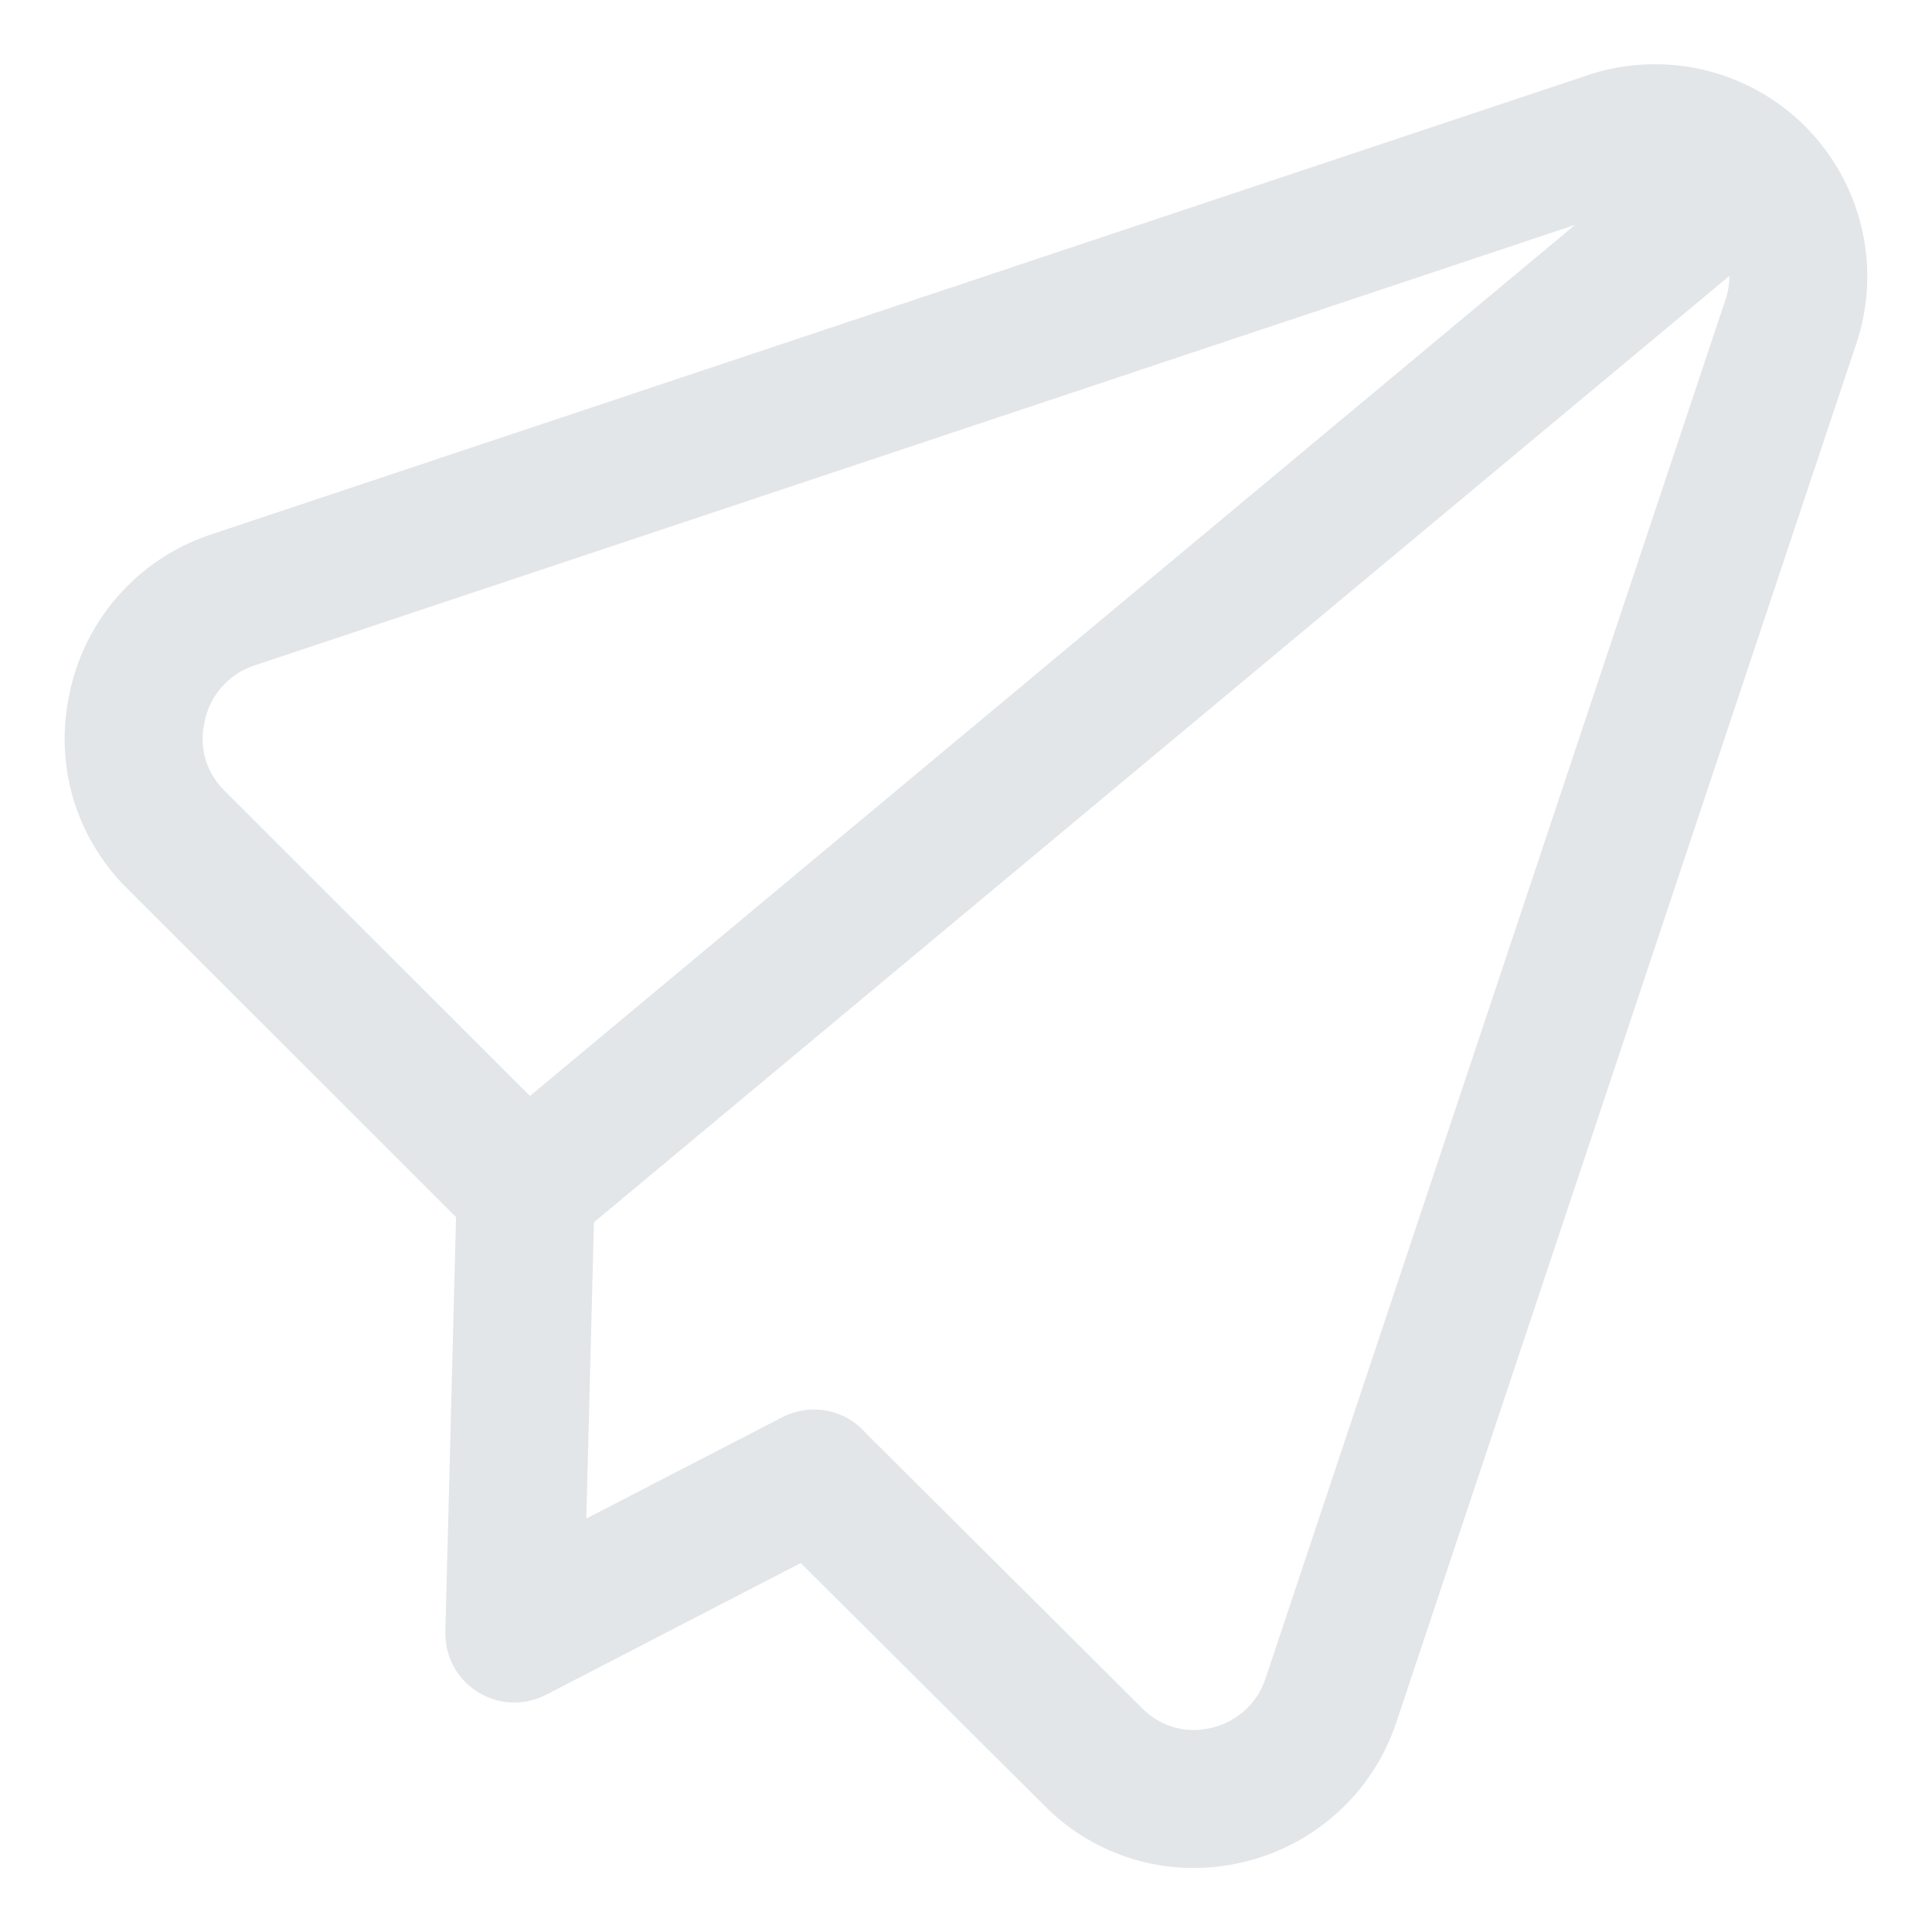
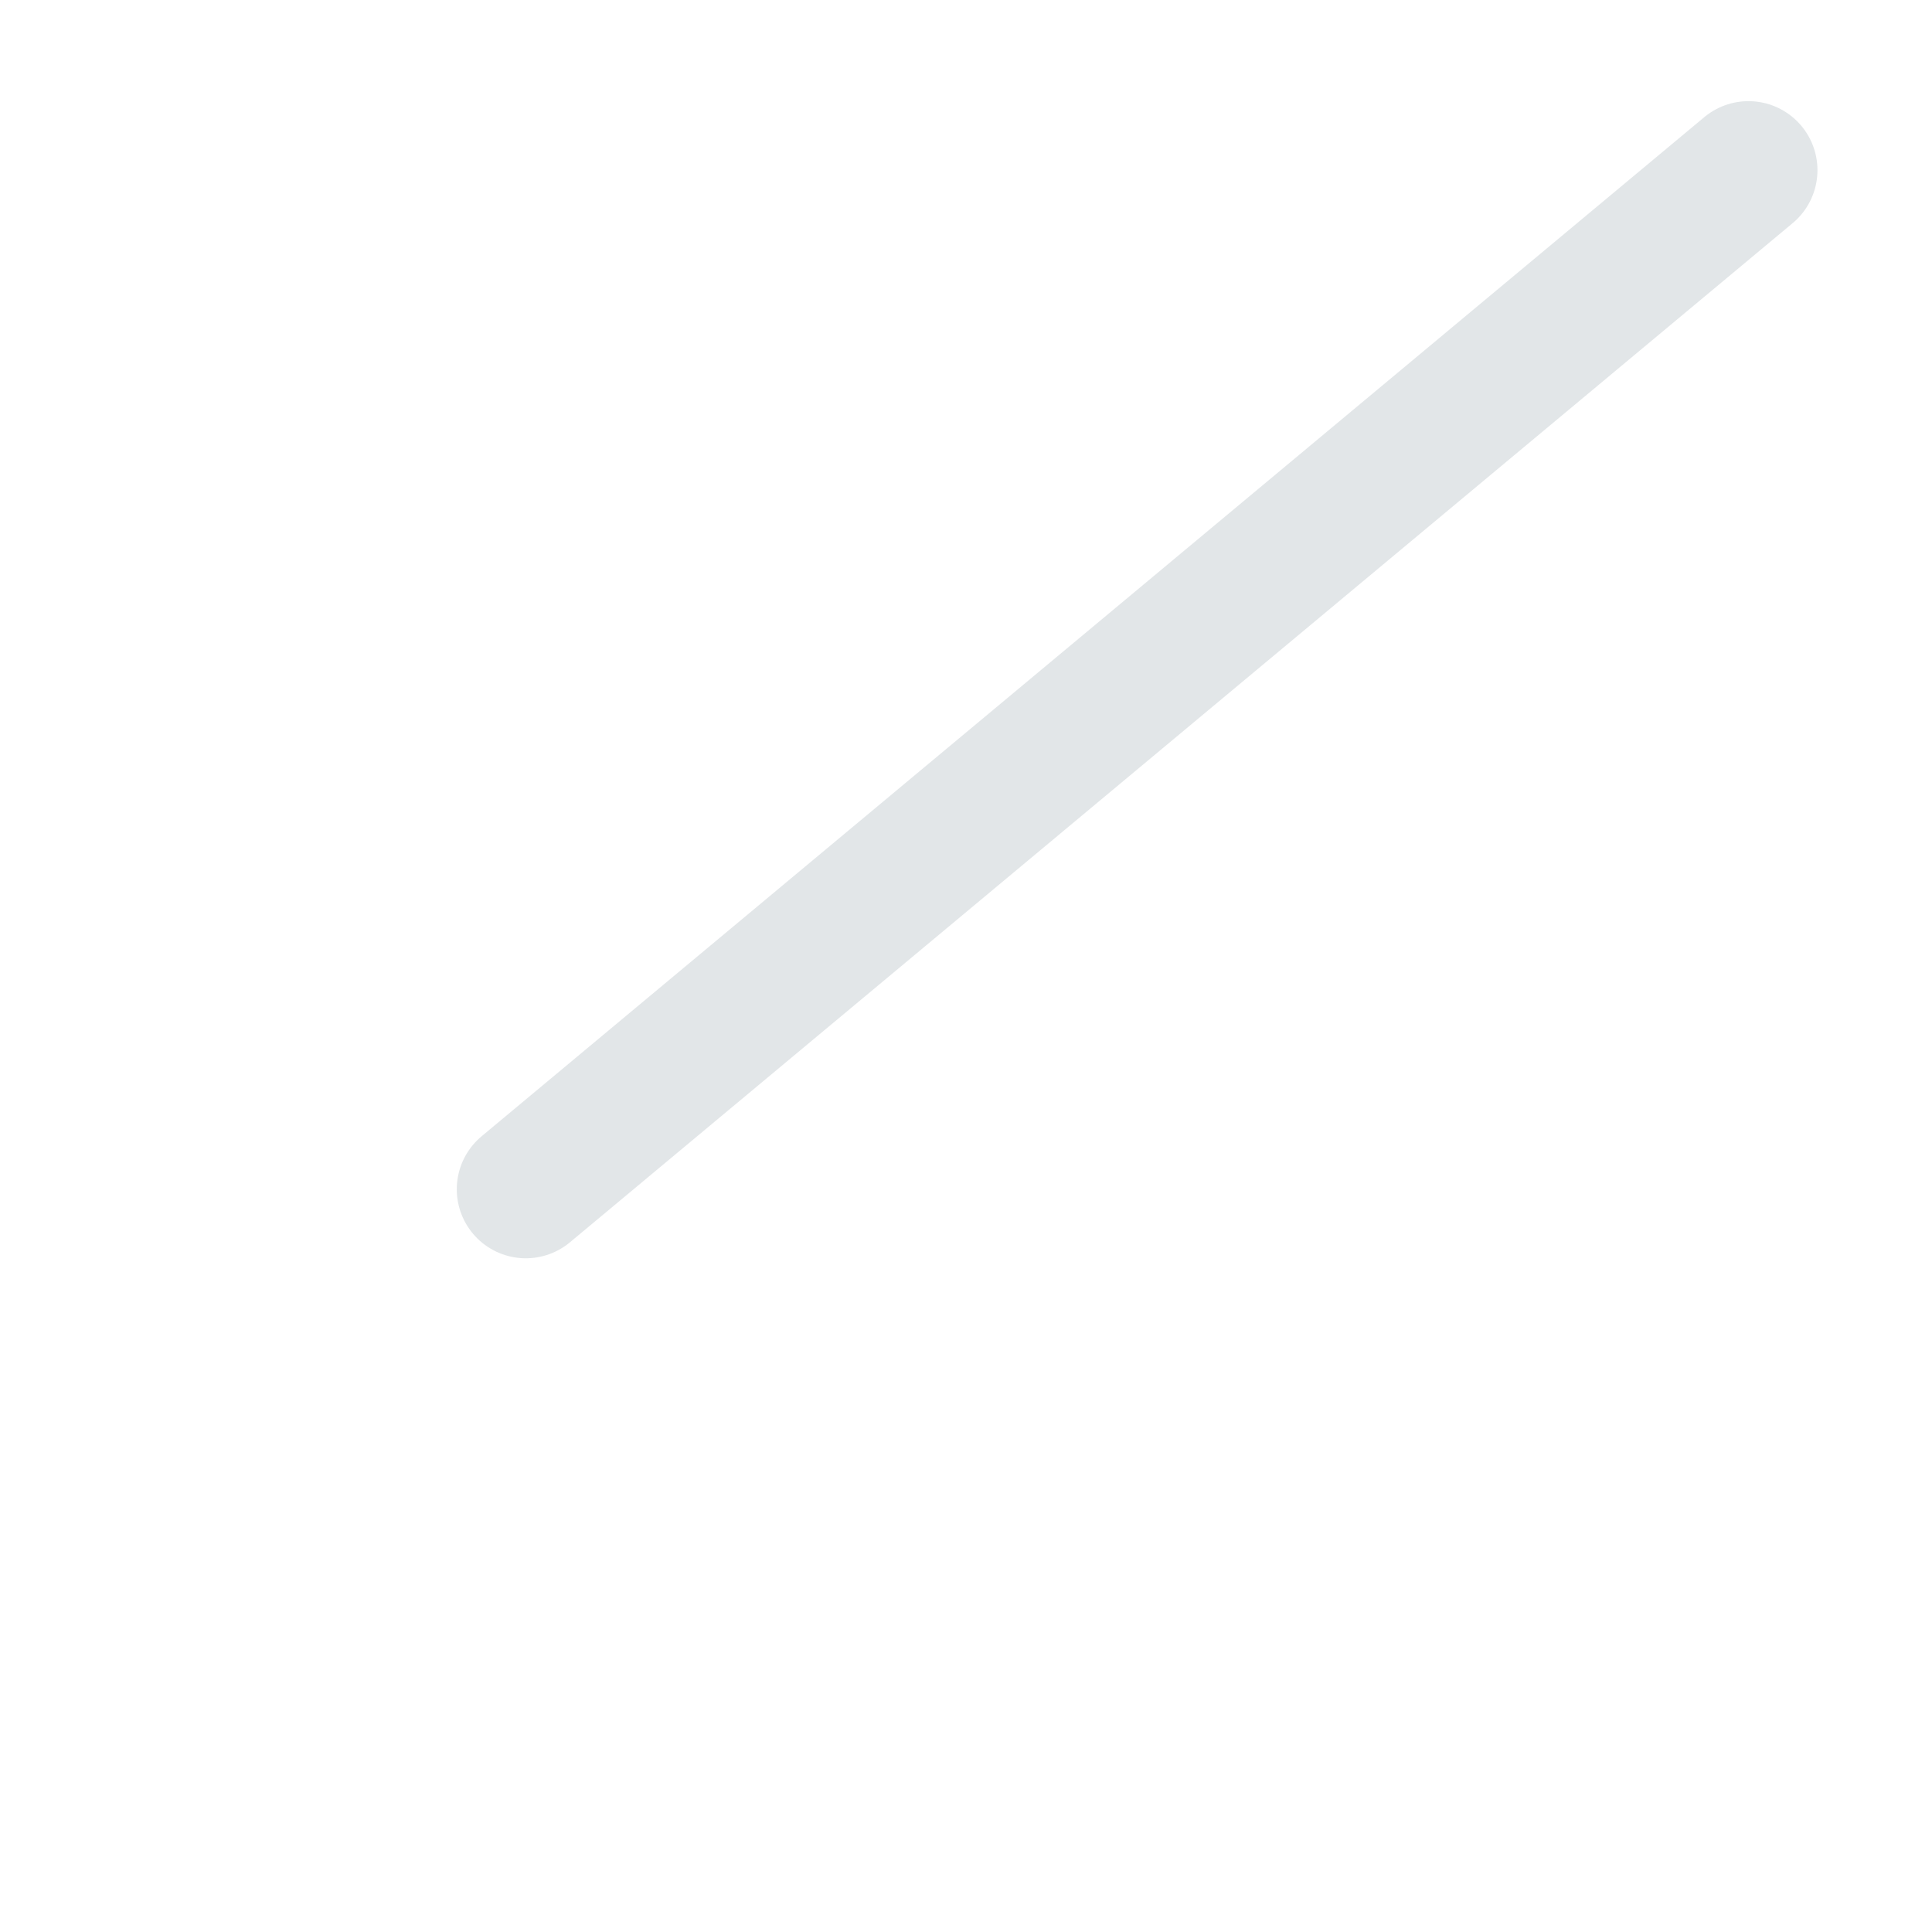
<svg xmlns="http://www.w3.org/2000/svg" fill="none" viewBox="-0.5 -0.5 14 14" height="14" width="14">
  <g id="send-email--mail-send-email-paper-airplane">
-     <path id="Vector" stroke="#e2e6e8" stroke-linecap="round" stroke-linejoin="round" d="m5.397 10.215 2.022 2.013c0.124 0.127 0.279 0.22 0.45 0.269 0.171 0.049 0.351 0.052 0.524 0.01 0.174 -0.04 0.334 -0.125 0.466 -0.245 0.132 -0.12 0.23 -0.272 0.286 -0.442L12.466 1.865c0.069 -0.187 0.084 -0.389 0.041 -0.583 -0.042 -0.194 -0.14 -0.373 -0.28 -0.513 -0.141 -0.141 -0.319 -0.238 -0.513 -0.28 -0.194 -0.042 -0.397 -0.028 -0.583 0.041L1.176 3.851c-0.175 0.06 -0.331 0.165 -0.452 0.306 -0.121 0.14 -0.202 0.31 -0.235 0.492 -0.034 0.166 -0.026 0.337 0.022 0.499 0.049 0.162 0.137 0.309 0.256 0.429L3.31 8.118l-0.083 3.219 2.171 -1.123Z" stroke-width="1" />
    <path id="Vector_2" stroke="#e2e6e8" stroke-linecap="round" stroke-linejoin="round" d="M12.17 0.733 3.31 8.118" stroke-width="1" />
  </g>
</svg>